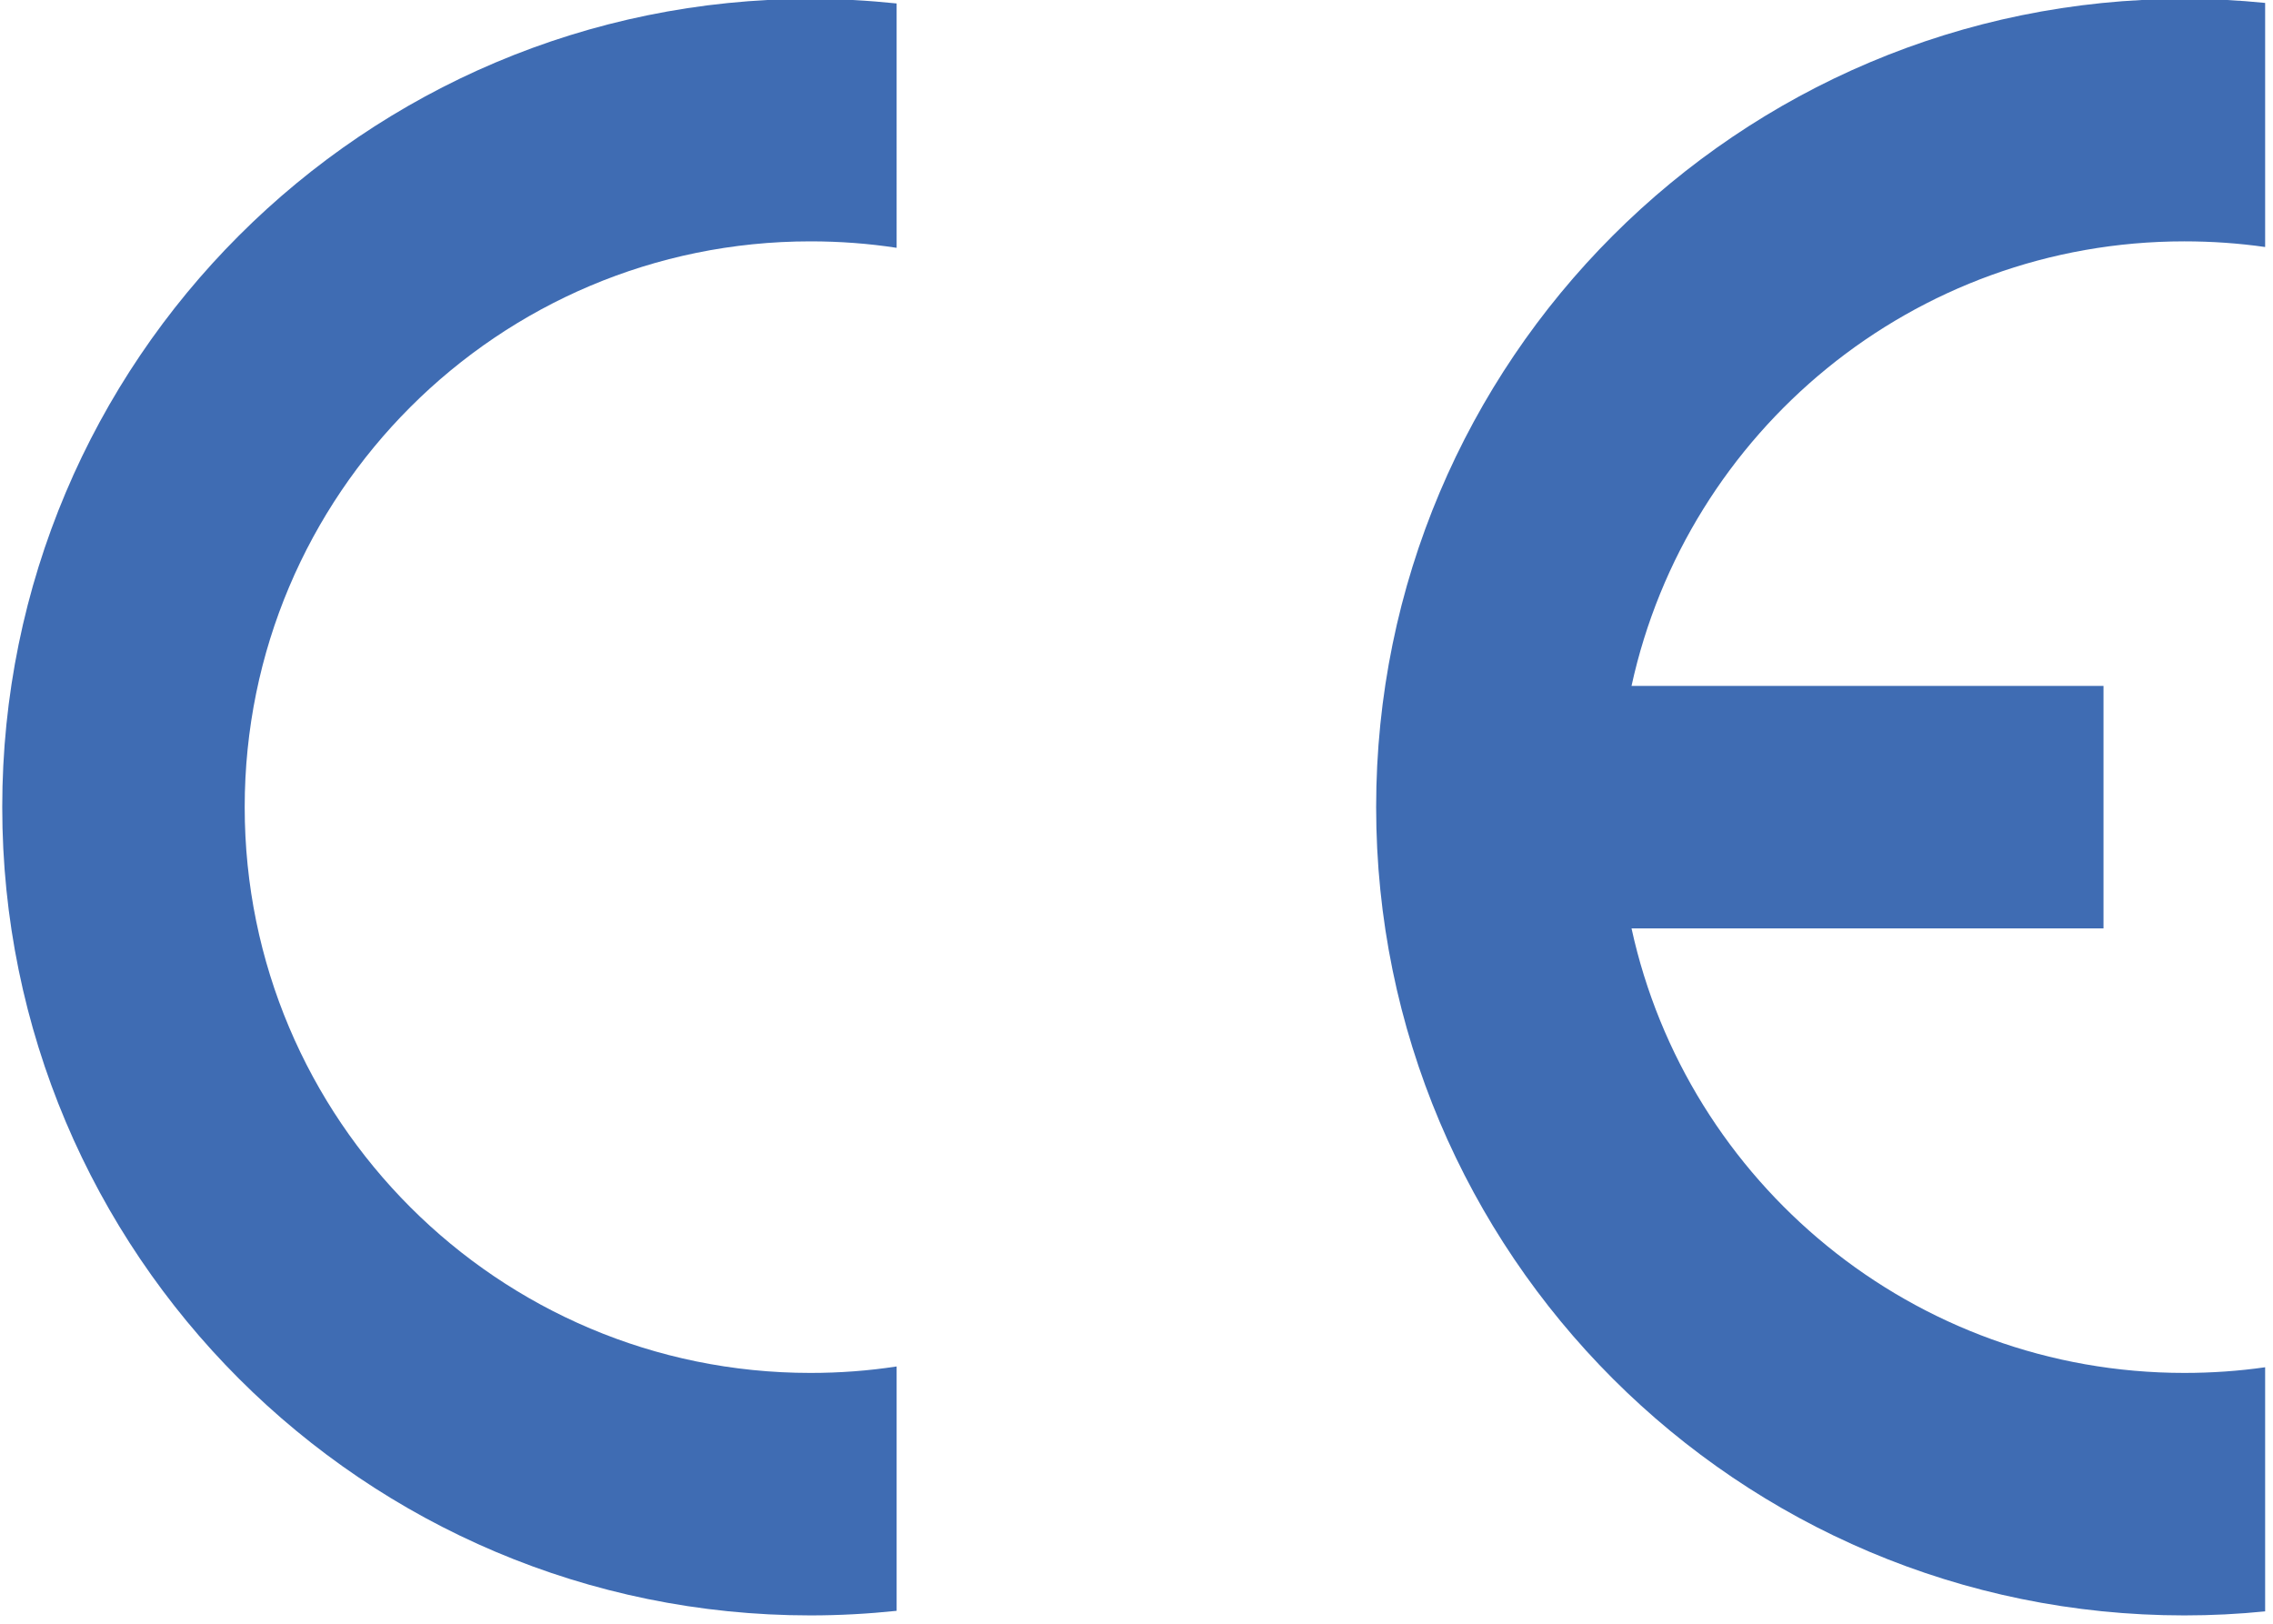
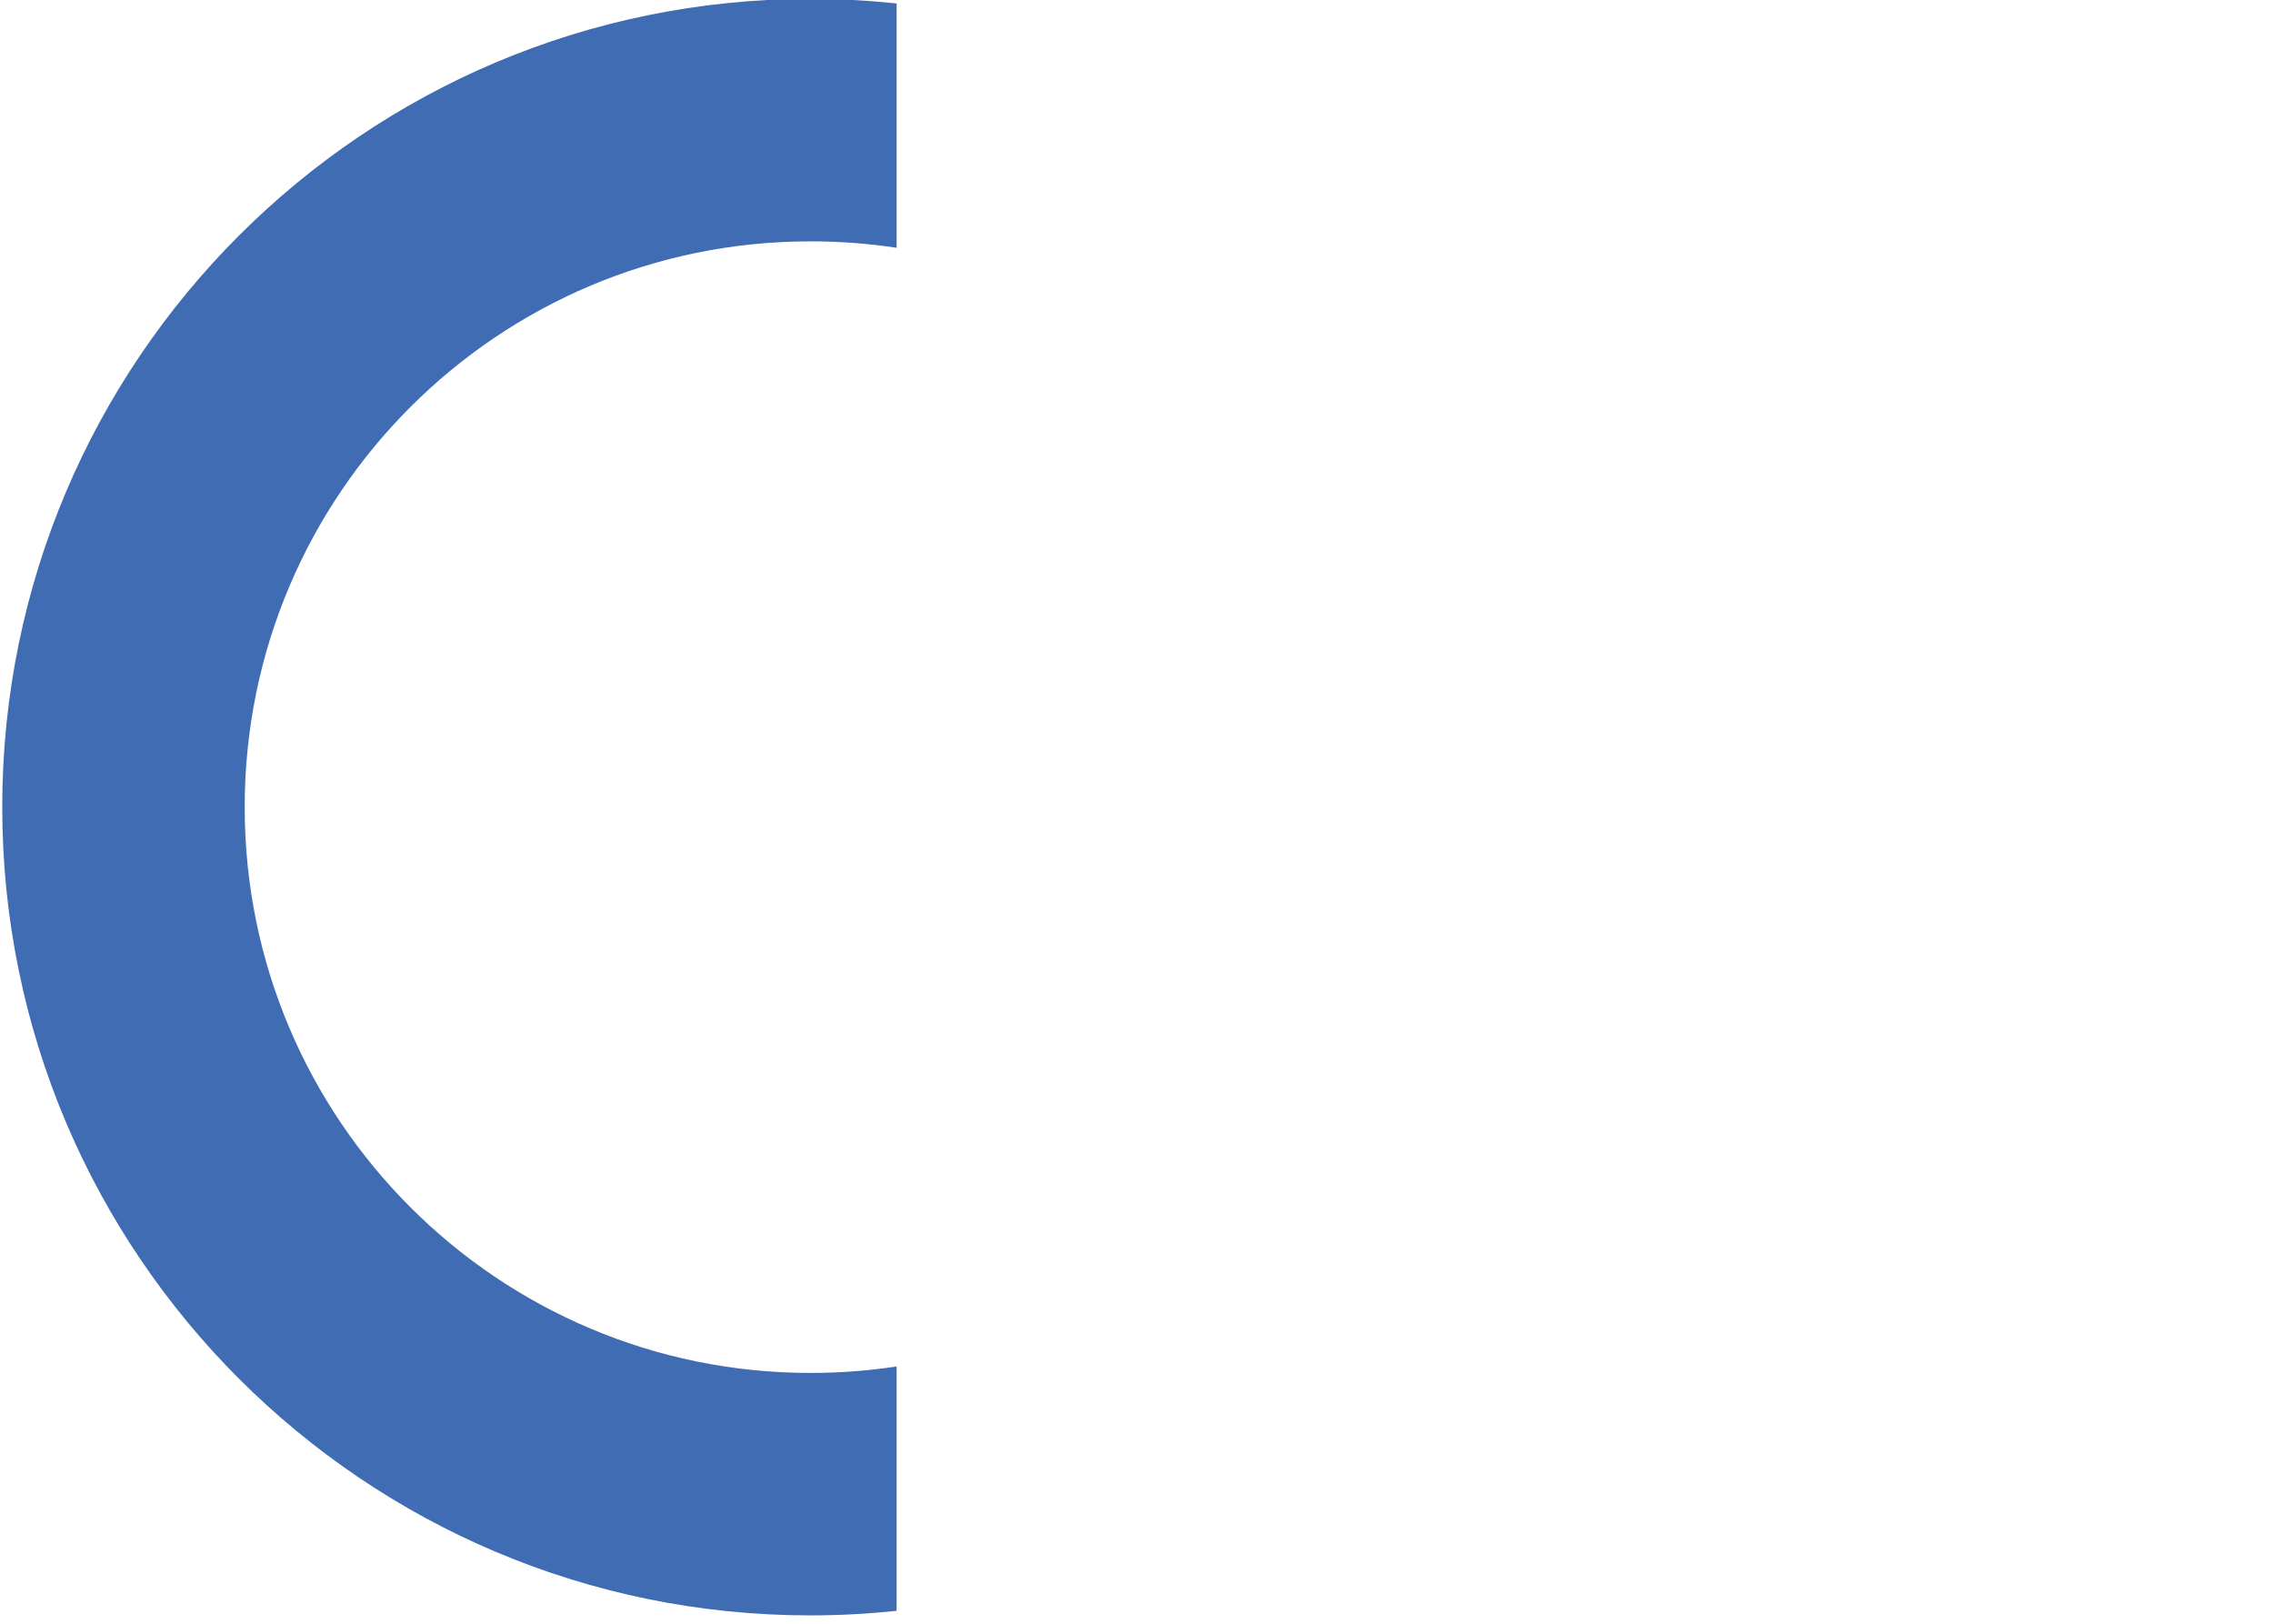
<svg xmlns="http://www.w3.org/2000/svg" xmlns:ns1="http://sodipodi.sourceforge.net/DTD/sodipodi-0.dtd" xmlns:ns2="http://www.inkscape.org/namespaces/inkscape" version="1.1" x="0px" y="0px" viewBox="0 0 81 57.857" xml:space="preserve" id="svg28" ns1:docname="ce.svg" ns2:version="0.92.5 (2060ec1f9f, 2020-04-08)" width="81" height="57.857">
  <defs id="defs32" />
  <ns1:namedview pagecolor="#ffffff" bordercolor="#666666" borderopacity="1" objecttolerance="10" gridtolerance="10" guidetolerance="10" ns2:pageopacity="0" ns2:pageshadow="2" ns2:window-width="1391" ns2:window-height="726" id="namedview30" showgrid="false" ns2:zoom="0.28028504" ns2:cx="-1109.8051" ns2:cy="193.00847" ns2:window-x="0" ns2:window-y="0" ns2:window-maximized="0" ns2:current-layer="svg28" fit-margin-top="0" fit-margin-left="0" fit-margin-right="0" fit-margin-bottom="0" />
  <style type="text/css" id="style2">
	.st0{display:none;}
	.st1{display:inline;}
	.st2{fill:none;stroke:#000000;}
	.st3{display:inline;fill:none;stroke:#FF0000;stroke-linecap:round;stroke-linejoin:round;}
</style>
  <g id="Layer_1" class="st0" style="display:none" transform="translate(-137.169,-556.151)">
    <g class="st1" id="g10" style="display:inline">
      <polyline class="st2" points="-248.5,32.5 893.5,32.5 893.5,766.5 -248.5,766.5 -248.5,32.5   " id="polyline4" style="fill:none;stroke:#000000" />
      <line class="st2" x1="-248.5" y1="32.5" x2="893.5" y2="766.5" id="line6" style="fill:none;stroke:#000000" />
-       <line class="st2" x1="893.5" y1="32.5" x2="-248.5" y2="766.5" id="line8" style="fill:none;stroke:#000000" />
    </g>
  </g>
  <g id="contour_1" class="st0" style="display:none" transform="translate(-137.169,-556.151)">
-     <circle class="st3" cx="112.5" cy="392.5" r="210" id="circle13" style="display:inline;fill:none;stroke:#ff0000;stroke-linecap:round;stroke-linejoin:round" />
    <circle class="st3" cx="622.5" cy="392.5" r="210" id="circle15" style="display:inline;fill:none;stroke:#ff0000;stroke-linecap:round;stroke-linejoin:round" />
-     <circle class="st3" cx="112.5" cy="392.5" r="300" id="circle17" style="display:inline;fill:none;stroke:#ff0000;stroke-linecap:round;stroke-linejoin:round" />
-     <circle class="st3" cx="622.5" cy="392.5" r="300" id="circle19" style="display:inline;fill:none;stroke:#ff0000;stroke-linecap:round;stroke-linejoin:round" />
  </g>
  <g id="lettre" transform="matrix(0.096,0,0,0.096,18.08,-8.92)" style="fill:#3f6cb3;fill-opacity:1">
-     <path d="m 652.5,691 v -90.6 c -9.8,1.4 -19.8,2.1 -30,2.1 -100.5,0 -184.6,-70.6 -205.2,-165 h 175.2 v -90 H 417.3 c 20.6,-94.4 104.6,-165 205.2,-165 10.2,0 20.2,0.7 30,2.1 V 94 c -9.9,-1 -19.9,-1.5 -30,-1.5 -165.7,0 -300,134.3 -300,300 0,165.7 134.3,300 300,300 10.1,0 20.1,-0.5 30,-1.5 z" id="path22" ns2:connector-curvature="0" style="fill:#3f6cb3;fill-opacity:1" />
    <path d="m -187.5,392.5 c 0,165.7 134.3,300 300,300 10.8,0 21.5,-0.6 32,-1.7 v -90.7 c -10.4,1.6 -21.1,2.4 -32,2.4 -116,0 -210,-94 -210,-210 0,-116 94,-210 210,-210 10.9,0 21.6,0.8 32,2.4 V 94.2 c -10.5,-1.1 -21.2,-1.7 -32,-1.7 -165.7,0 -300,134.3 -300,300 z" id="path24" ns2:connector-curvature="0" style="fill:#3f6cb3;fill-opacity:1" />
  </g>
  <g id="Layer_3" transform="translate(-137.169,-556.151)">
</g>
</svg>